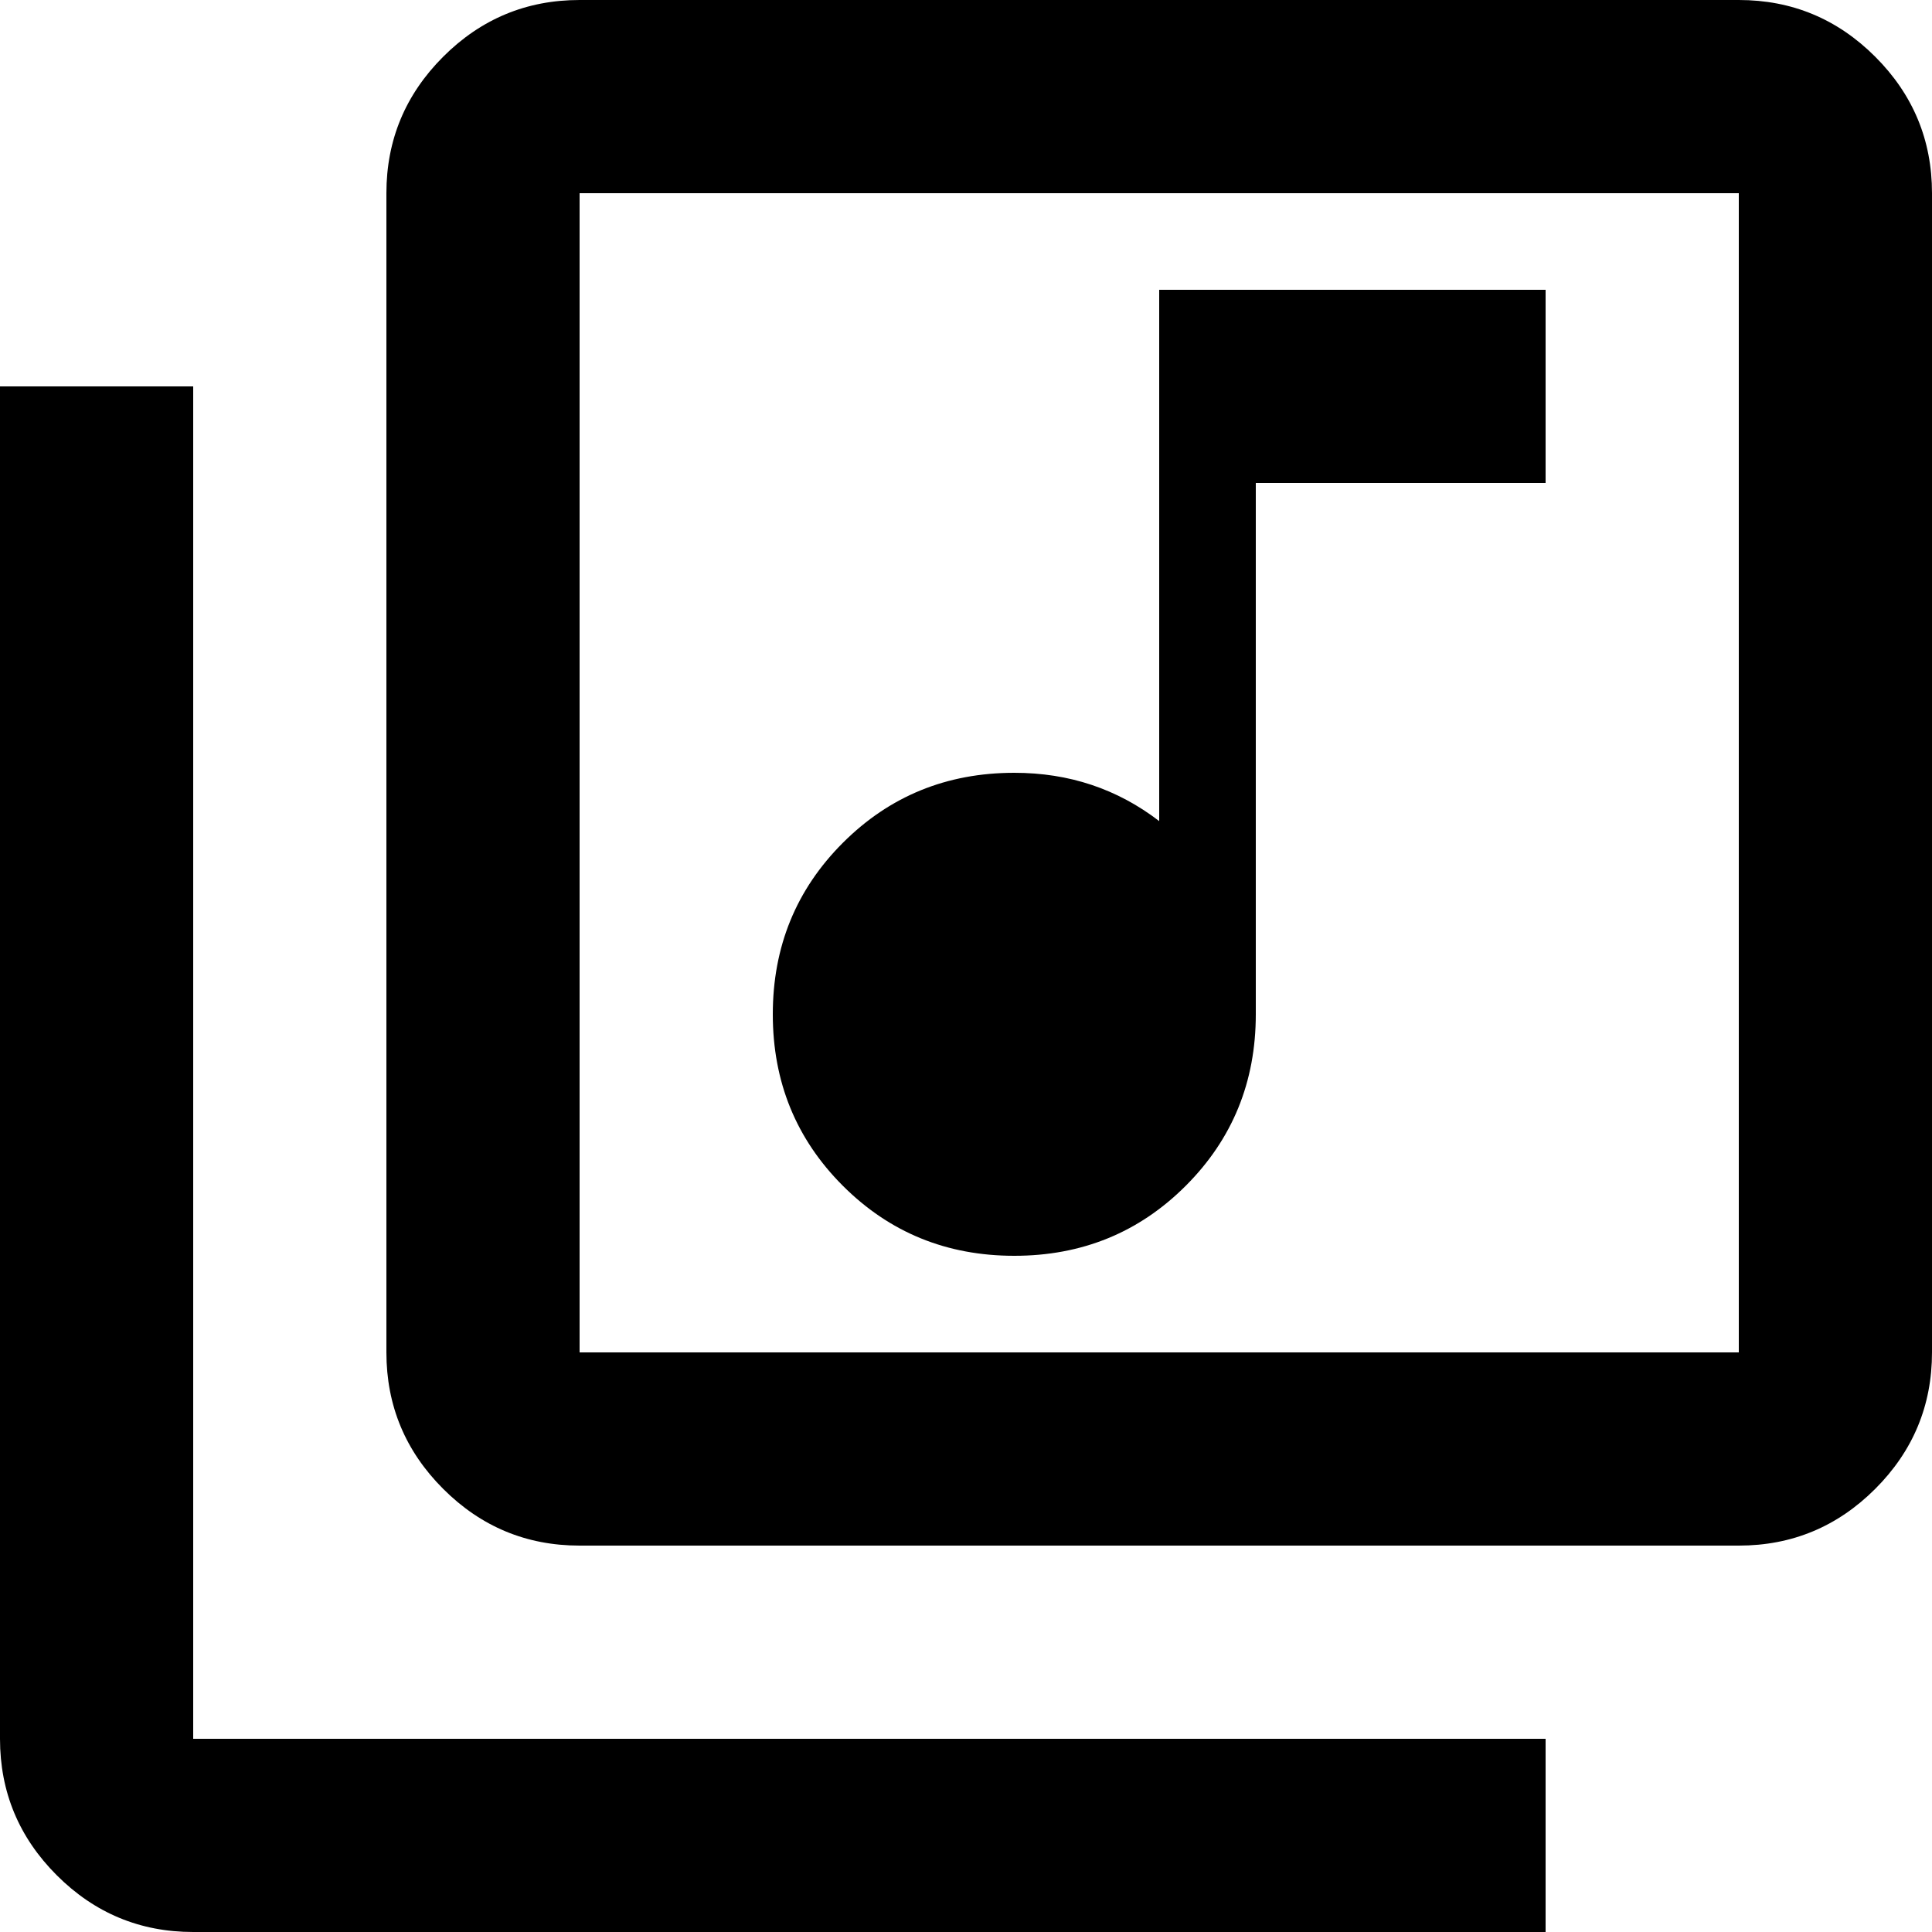
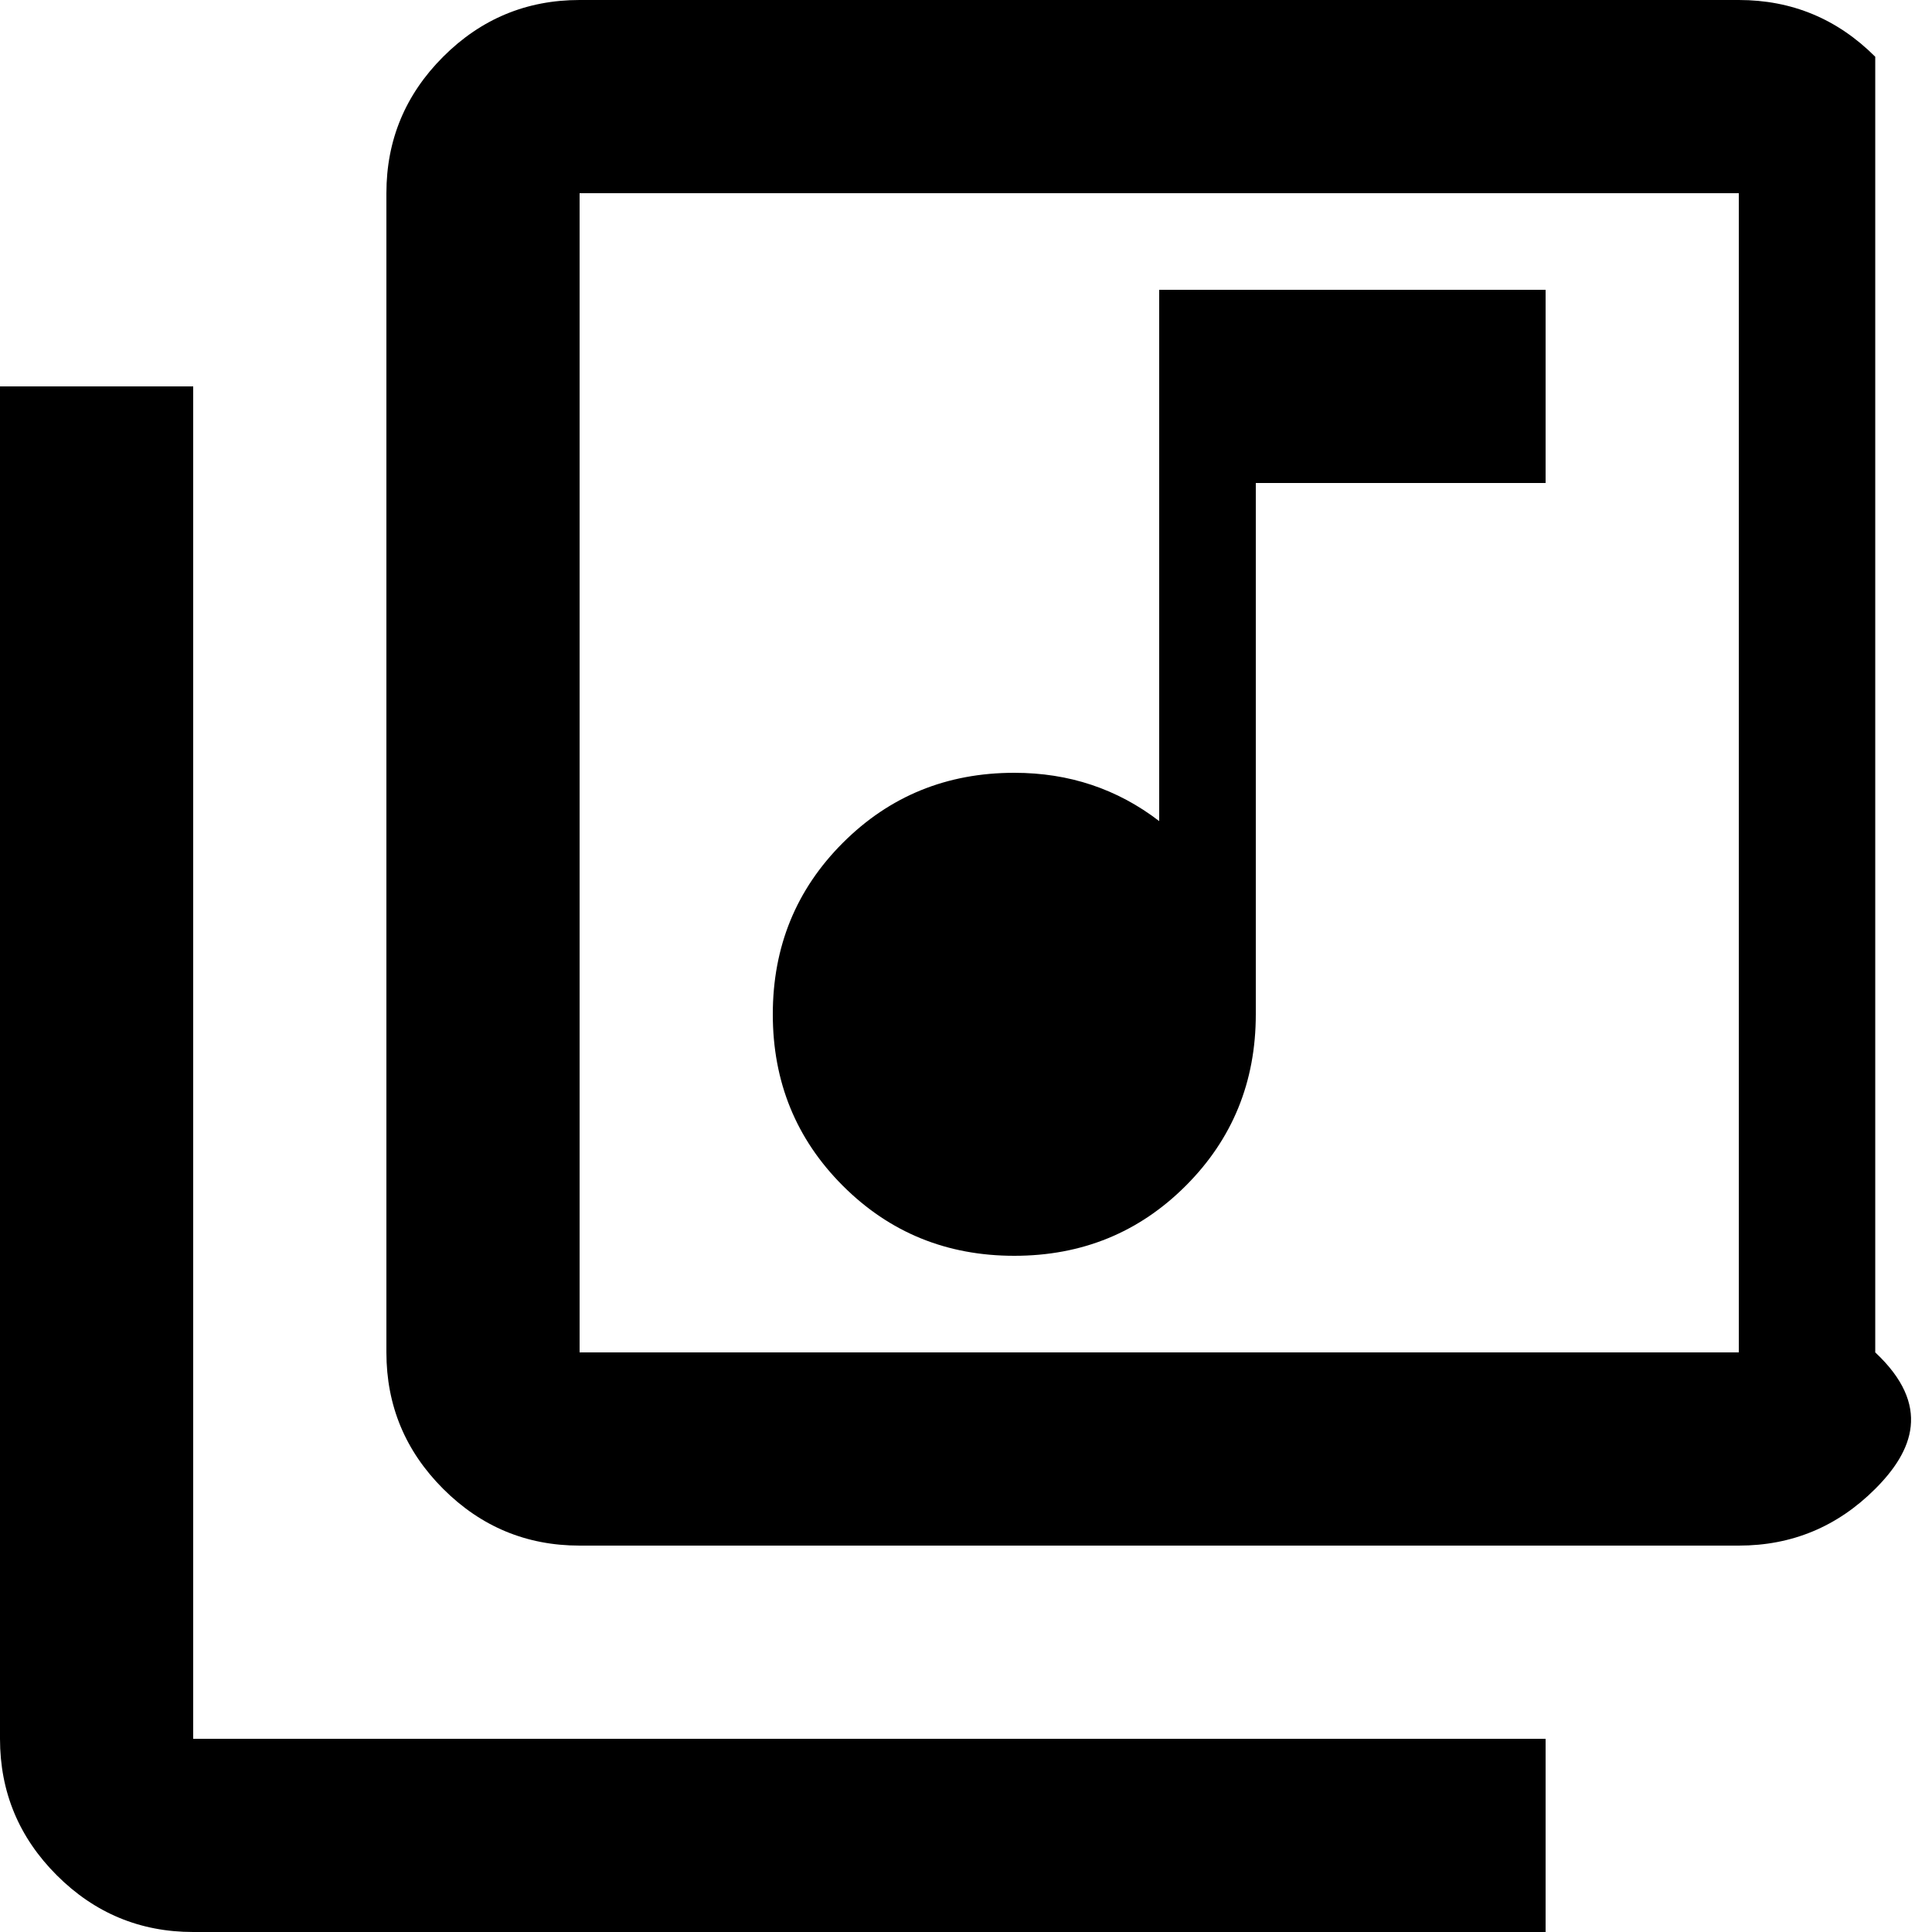
<svg xmlns="http://www.w3.org/2000/svg" width="40" height="40" viewBox="0 0 40 40" fill="none">
-   <path d="M21 26C22.4 26 23.583 25.517 24.55 24.55C25.517 23.583 26 22.4 26 21V10H32V6H24V17C23.567 16.667 23.1 16.417 22.6 16.25C22.1 16.083 21.567 16 21 16C19.6 16 18.417 16.483 17.45 17.45C16.483 18.417 16 19.6 16 21C16 22.4 16.483 23.583 17.45 24.55C18.417 25.517 19.6 26 21 26ZM12 32C10.9 32 9.958 31.608 9.175 30.825C8.392 30.042 8 29.1 8 28V4C8 2.9 8.392 1.958 9.175 1.175C9.958 0.392 10.9 0 12 0H36C37.1 0 38.042 0.392 38.825 1.175C39.608 1.958 40 2.9 40 4V28C40 29.1 39.608 30.042 38.825 30.825C38.042 31.608 37.1 32 36 32H12ZM12 28H36V4H12V28ZM4 40C2.9 40 1.958 39.608 1.175 38.825C0.392 38.042 0 37.1 0 36V8H4V36H32V40H4Z" fill="black" />
+   <path d="M21 26C22.4 26 23.583 25.517 24.55 24.55C25.517 23.583 26 22.4 26 21V10H32V6H24V17C23.567 16.667 23.1 16.417 22.6 16.25C22.1 16.083 21.567 16 21 16C19.6 16 18.417 16.483 17.45 17.45C16.483 18.417 16 19.6 16 21C16 22.4 16.483 23.583 17.45 24.55C18.417 25.517 19.6 26 21 26ZM12 32C10.9 32 9.958 31.608 9.175 30.825C8.392 30.042 8 29.1 8 28V4C8 2.9 8.392 1.958 9.175 1.175C9.958 0.392 10.9 0 12 0H36C37.1 0 38.042 0.392 38.825 1.175V28C40 29.1 39.608 30.042 38.825 30.825C38.042 31.608 37.1 32 36 32H12ZM12 28H36V4H12V28ZM4 40C2.9 40 1.958 39.608 1.175 38.825C0.392 38.042 0 37.1 0 36V8H4V36H32V40H4Z" fill="black" />
</svg>